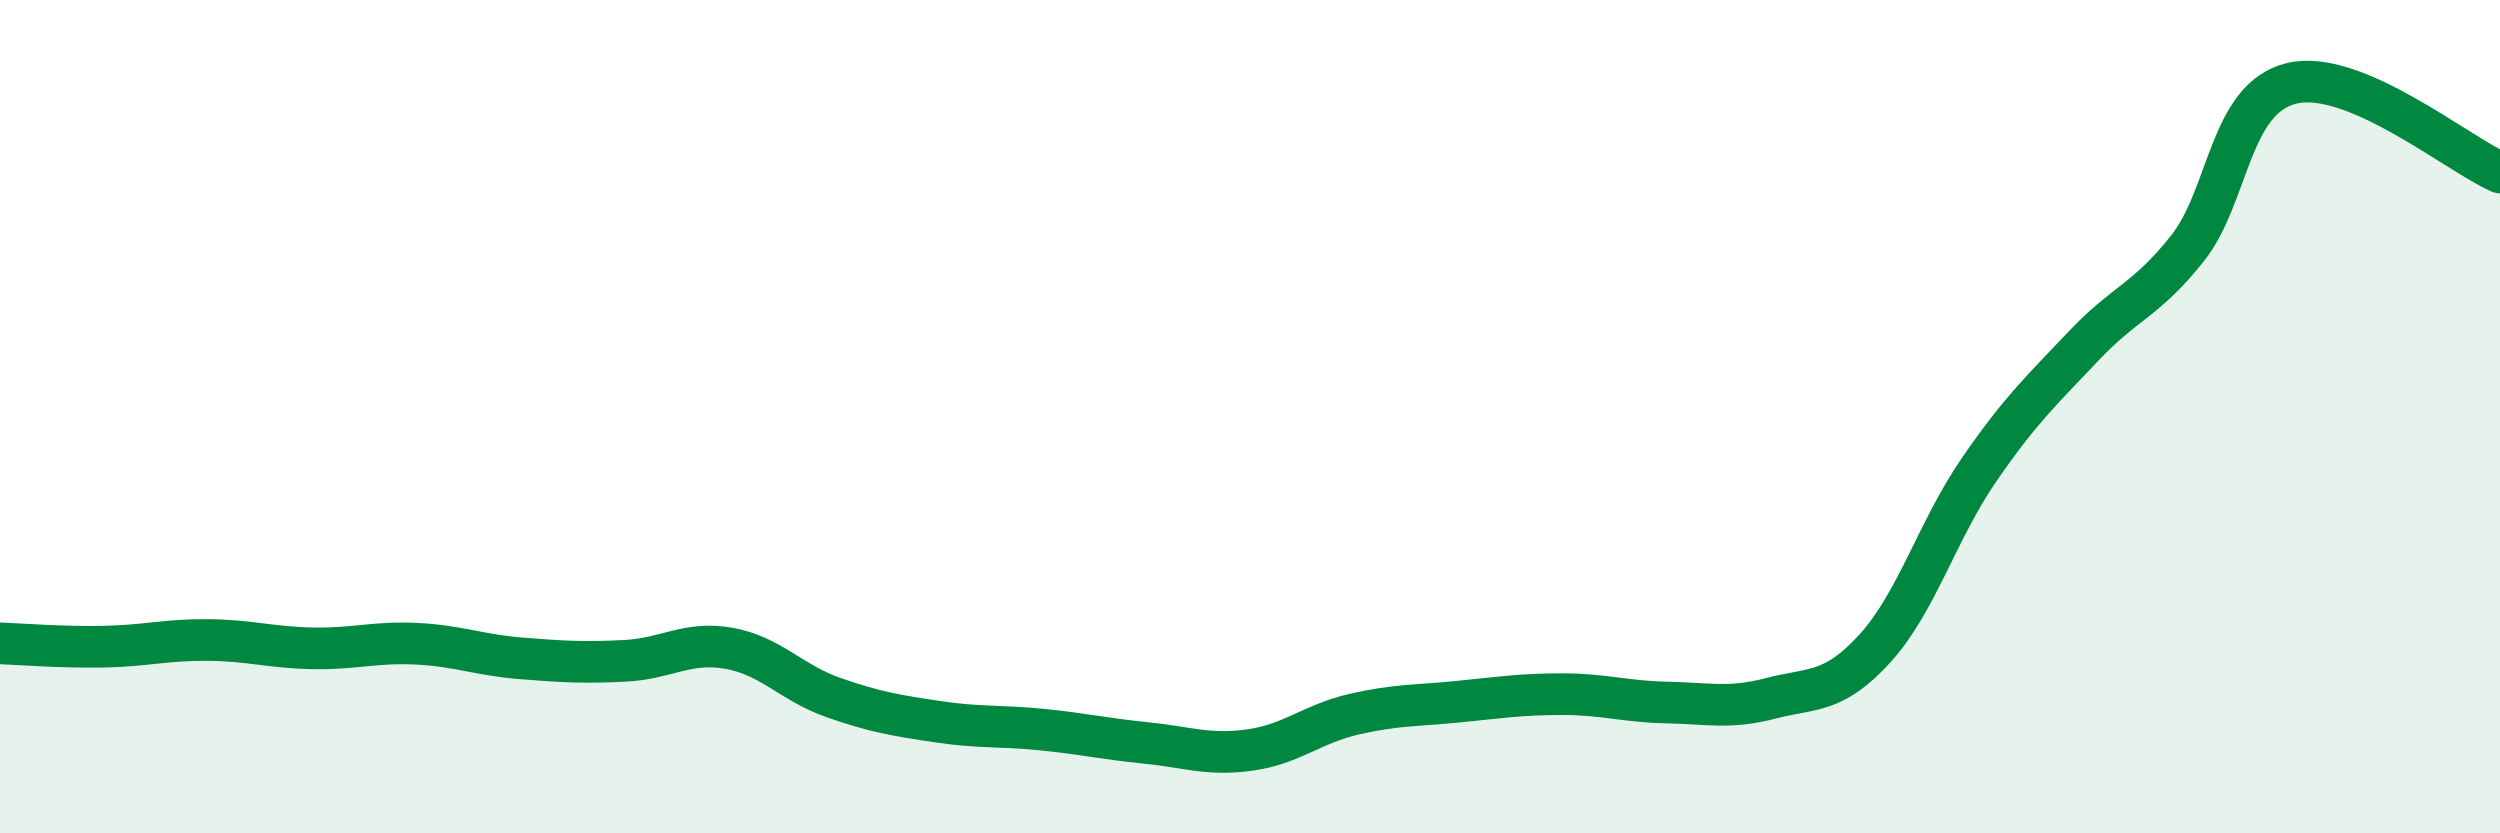
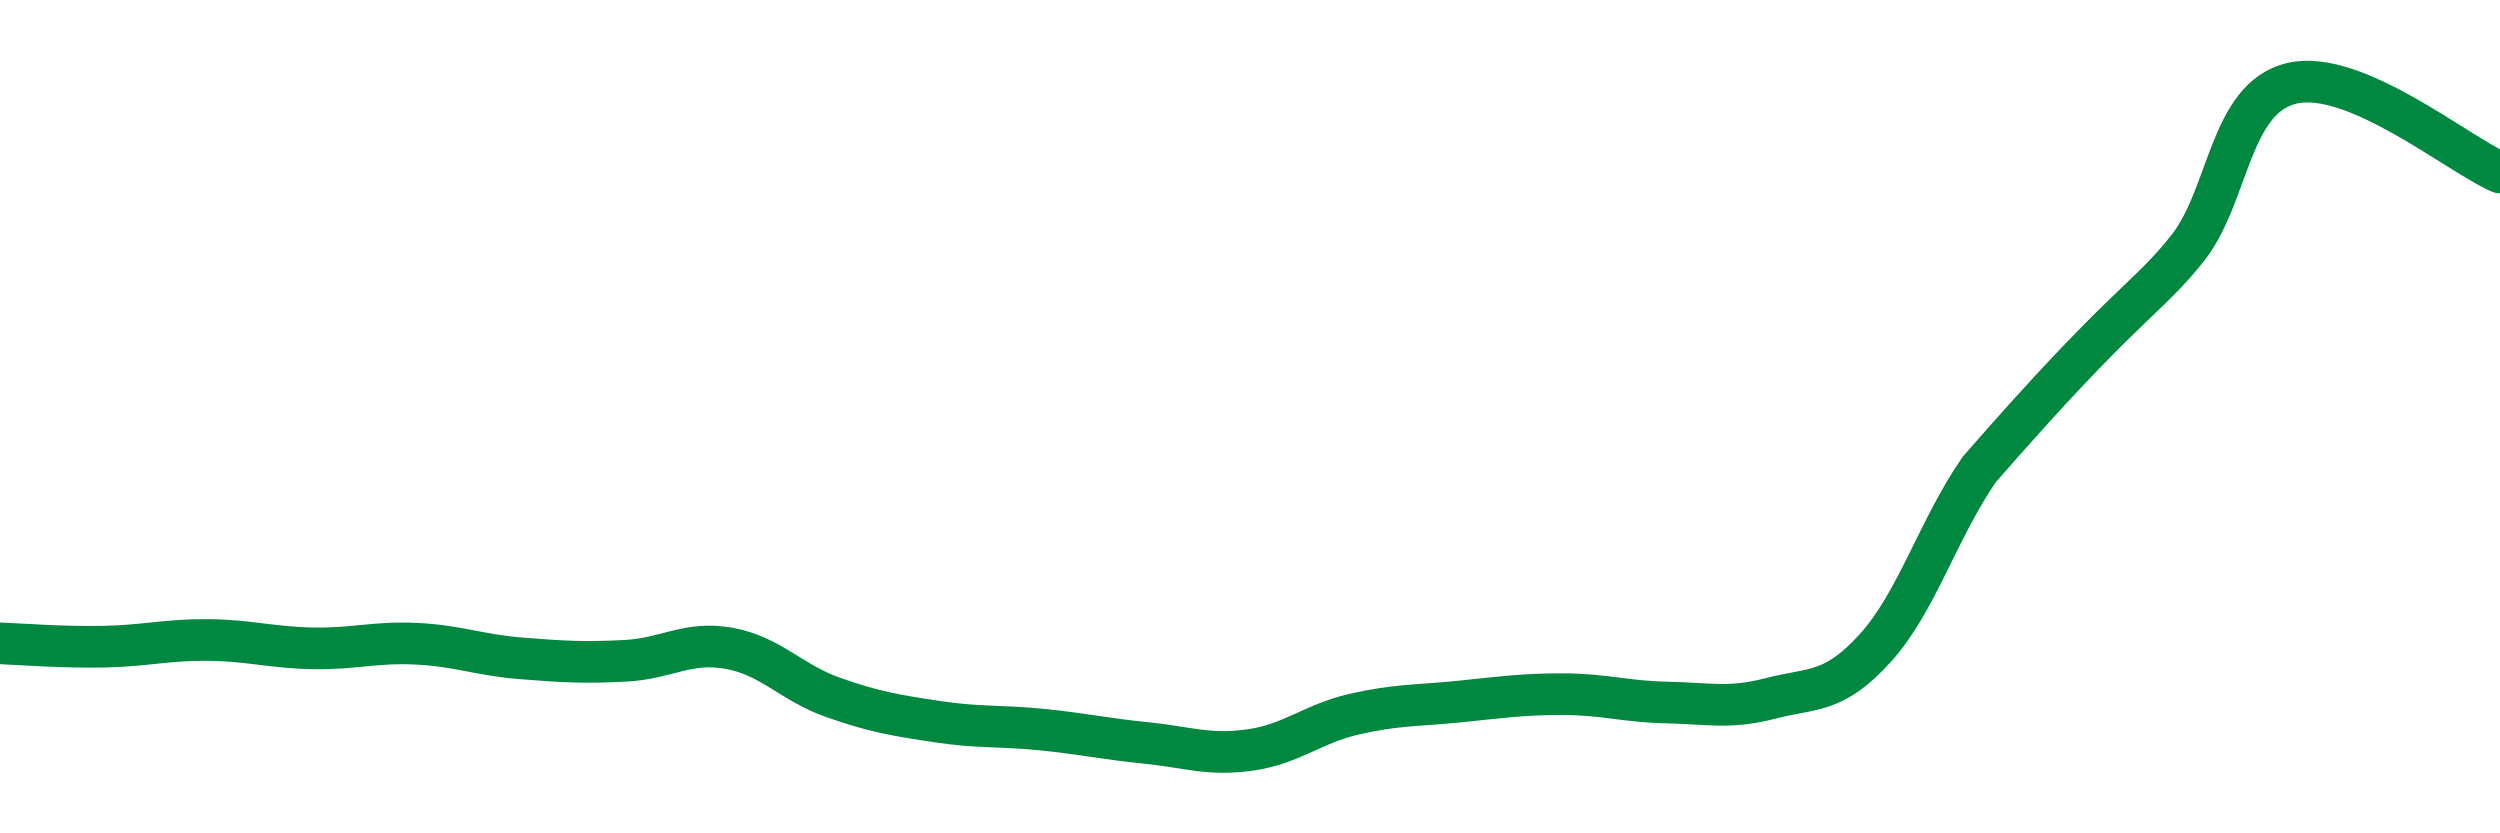
<svg xmlns="http://www.w3.org/2000/svg" width="60" height="20" viewBox="0 0 60 20">
-   <path d="M 0,15.44 C 0.5,15.46 1.5,15.54 2.5,15.52 C 3.5,15.5 4,15.35 5,15.36 C 6,15.37 6.5,15.54 7.5,15.56 C 8.5,15.58 9,15.4 10,15.45 C 11,15.5 11.5,15.72 12.5,15.8 C 13.5,15.88 14,15.91 15,15.86 C 16,15.81 16.5,15.38 17.5,15.56 C 18.5,15.74 19,16.39 20,16.74 C 21,17.09 21.5,17.17 22.5,17.32 C 23.5,17.47 24,17.41 25,17.51 C 26,17.61 26.5,17.73 27.5,17.83 C 28.5,17.93 29,18.14 30,18 C 31,17.86 31.5,17.37 32.5,17.14 C 33.5,16.91 34,16.94 35,16.84 C 36,16.74 36.5,16.66 37.5,16.66 C 38.5,16.66 39,16.84 40,16.86 C 41,16.88 41.5,17.02 42.5,16.76 C 43.5,16.5 44,16.66 45,15.56 C 46,14.46 46.5,12.72 47.5,11.27 C 48.5,9.82 49,9.37 50,8.31 C 51,7.25 51.5,7.22 52.5,5.96 C 53.5,4.7 53.5,2.36 55,2 C 56.5,1.64 59,3.71 60,4.14L60 20L0 20Z" fill="#008740" opacity="0.1" stroke-linecap="round" stroke-linejoin="round" />
-   <path d="M 0,15.44 C 0.5,15.46 1.5,15.54 2.5,15.52 C 3.5,15.5 4,15.35 5,15.36 C 6,15.37 6.5,15.54 7.5,15.56 C 8.5,15.58 9,15.4 10,15.45 C 11,15.5 11.5,15.72 12.5,15.8 C 13.5,15.88 14,15.91 15,15.86 C 16,15.81 16.5,15.38 17.5,15.56 C 18.5,15.74 19,16.39 20,16.74 C 21,17.09 21.5,17.17 22.5,17.32 C 23.5,17.47 24,17.41 25,17.51 C 26,17.61 26.5,17.73 27.5,17.83 C 28.5,17.93 29,18.14 30,18 C 31,17.86 31.5,17.37 32.5,17.14 C 33.5,16.91 34,16.94 35,16.84 C 36,16.74 36.5,16.66 37.5,16.66 C 38.5,16.66 39,16.84 40,16.86 C 41,16.88 41.5,17.02 42.5,16.76 C 43.5,16.5 44,16.66 45,15.56 C 46,14.46 46.5,12.72 47.5,11.27 C 48.5,9.82 49,9.37 50,8.31 C 51,7.25 51.5,7.22 52.5,5.96 C 53.5,4.7 53.5,2.36 55,2 C 56.5,1.64 59,3.71 60,4.14" stroke="#008740" stroke-width="1" fill="none" stroke-linecap="round" stroke-linejoin="round" />
+   <path d="M 0,15.44 C 0.5,15.46 1.5,15.54 2.5,15.52 C 3.5,15.5 4,15.35 5,15.36 C 6,15.37 6.5,15.54 7.5,15.56 C 8.5,15.58 9,15.4 10,15.45 C 11,15.5 11.5,15.72 12.5,15.8 C 13.5,15.88 14,15.91 15,15.86 C 16,15.81 16.5,15.38 17.5,15.56 C 18.5,15.74 19,16.39 20,16.74 C 21,17.09 21.5,17.17 22.5,17.32 C 23.5,17.47 24,17.41 25,17.51 C 26,17.61 26.5,17.73 27.5,17.83 C 28.5,17.93 29,18.14 30,18 C 31,17.86 31.5,17.37 32.5,17.14 C 33.5,16.91 34,16.94 35,16.84 C 36,16.74 36.5,16.66 37.5,16.66 C 38.5,16.66 39,16.84 40,16.86 C 41,16.88 41.5,17.02 42.5,16.76 C 43.5,16.5 44,16.66 45,15.56 C 46,14.46 46.5,12.72 47.5,11.27 C 51,7.25 51.5,7.22 52.5,5.96 C 53.5,4.7 53.5,2.36 55,2 C 56.5,1.64 59,3.71 60,4.14" stroke="#008740" stroke-width="1" fill="none" stroke-linecap="round" stroke-linejoin="round" />
</svg>